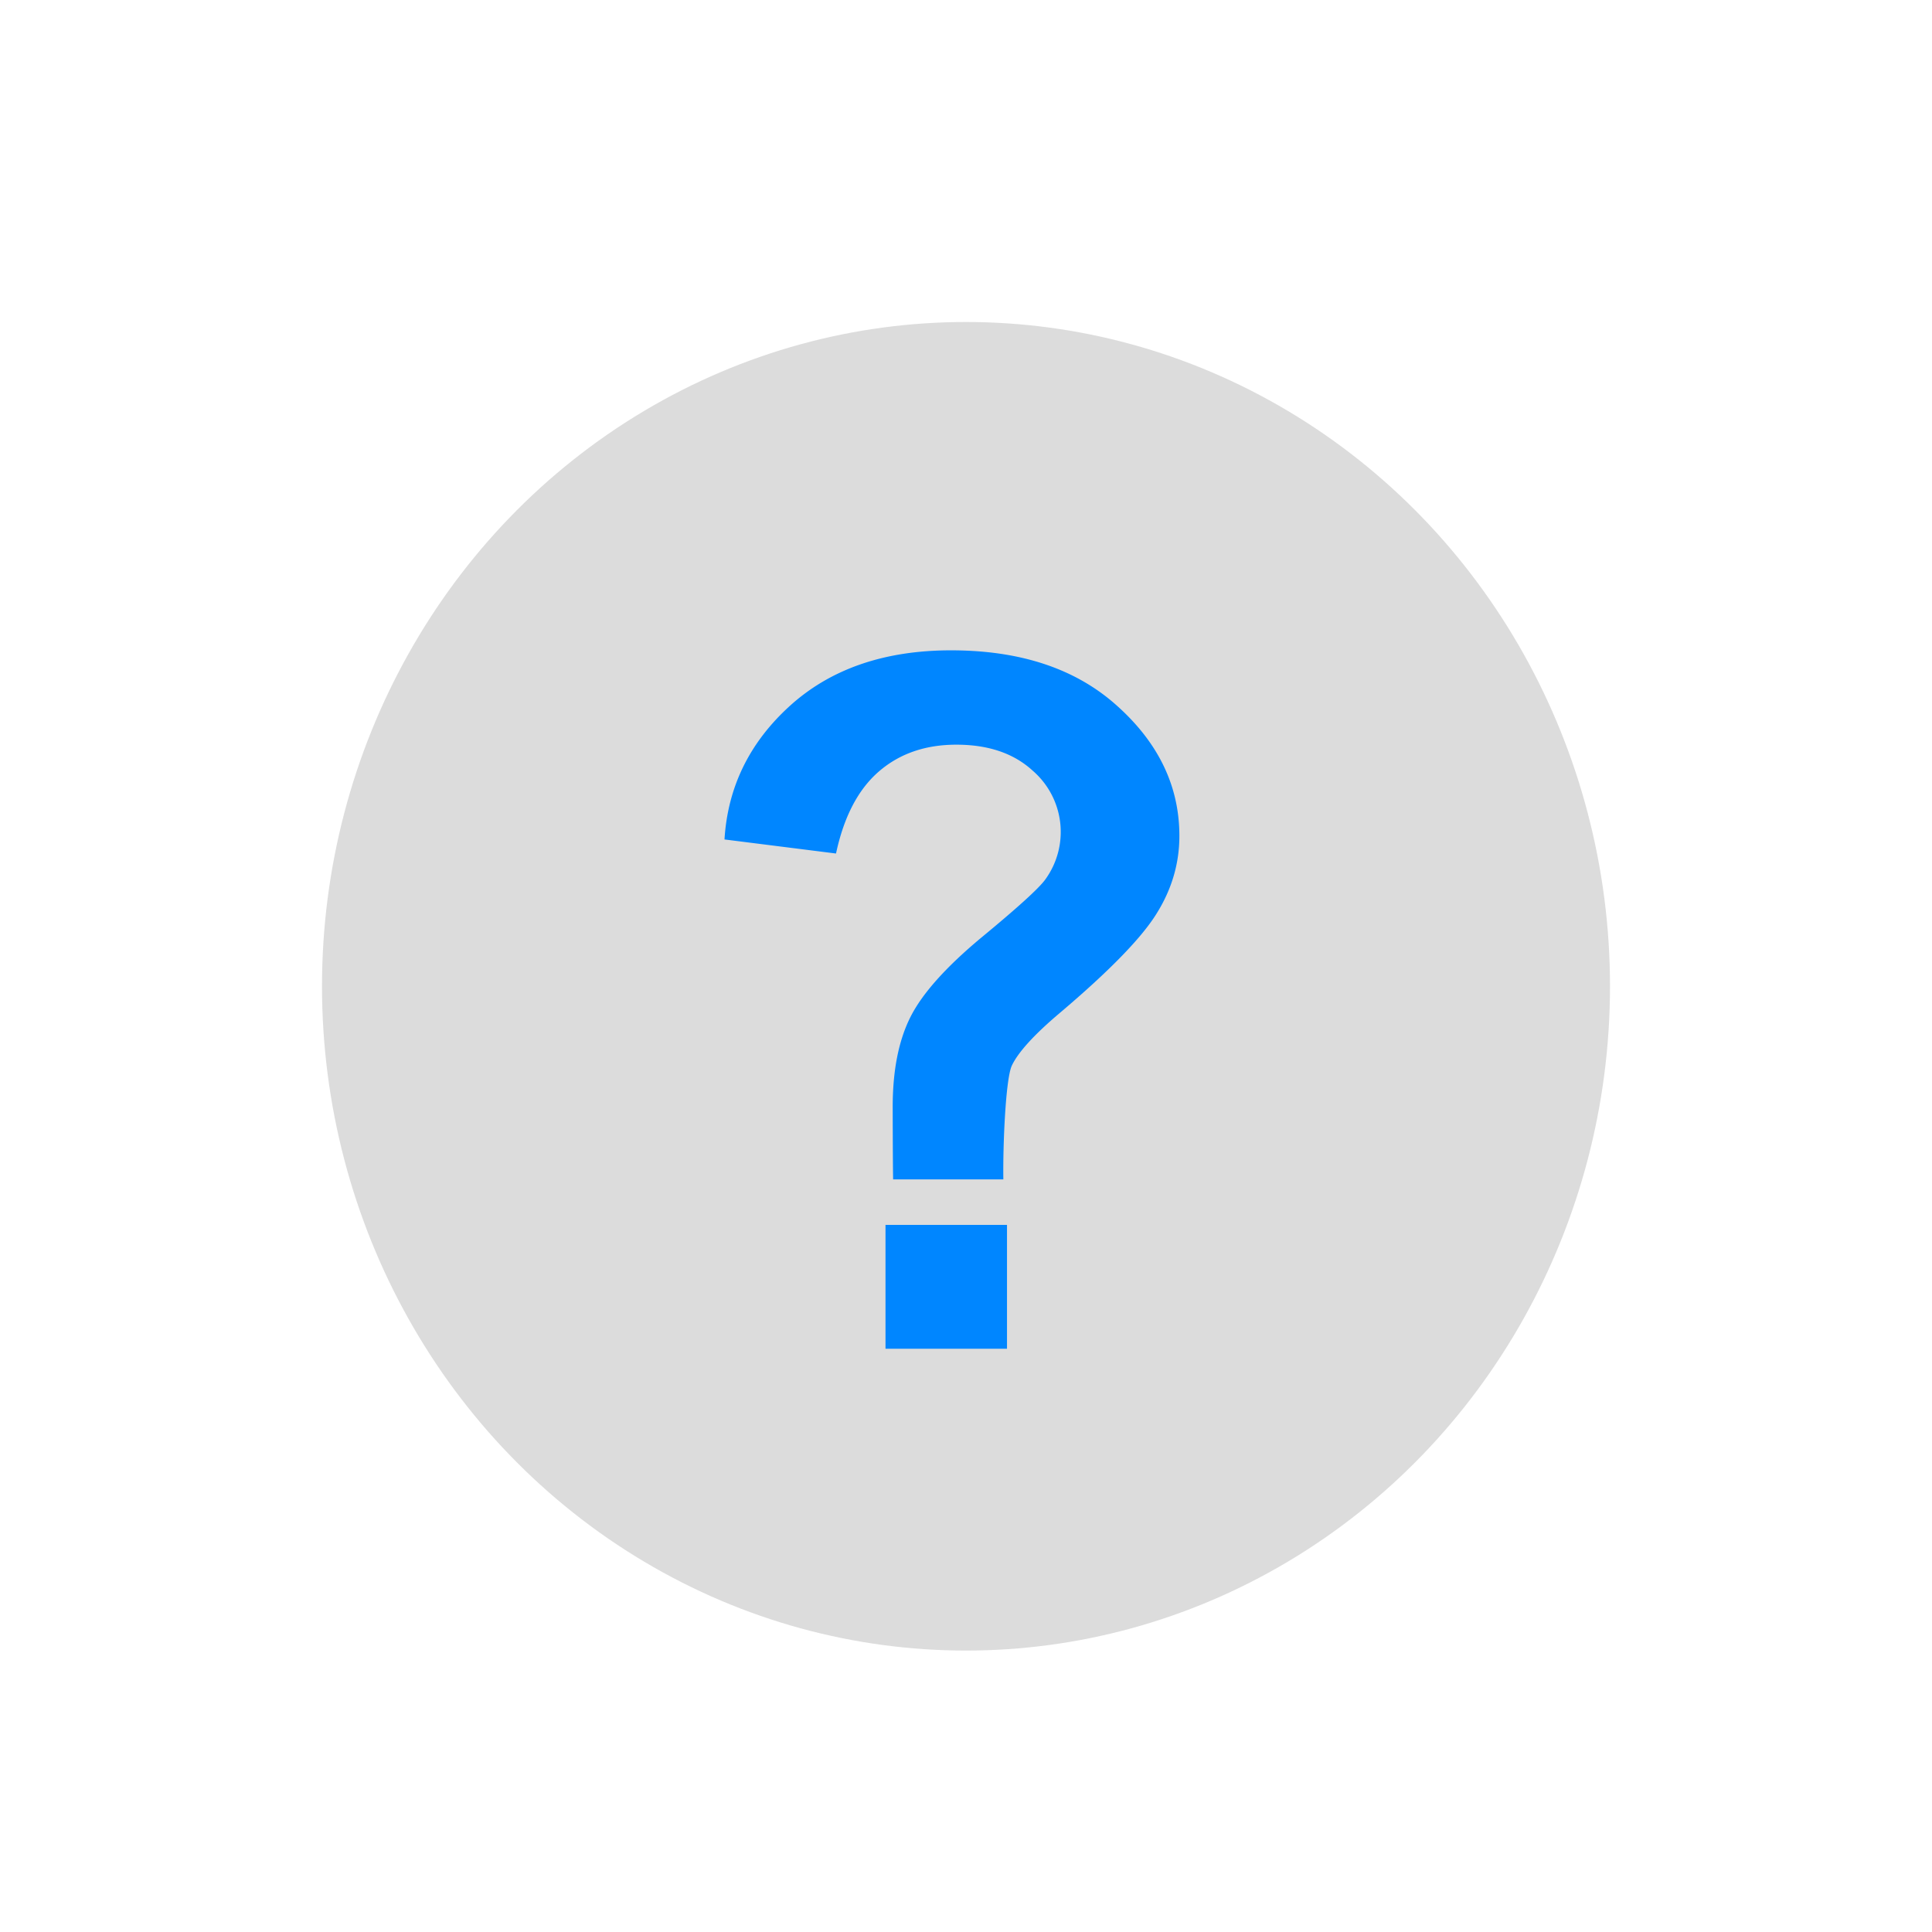
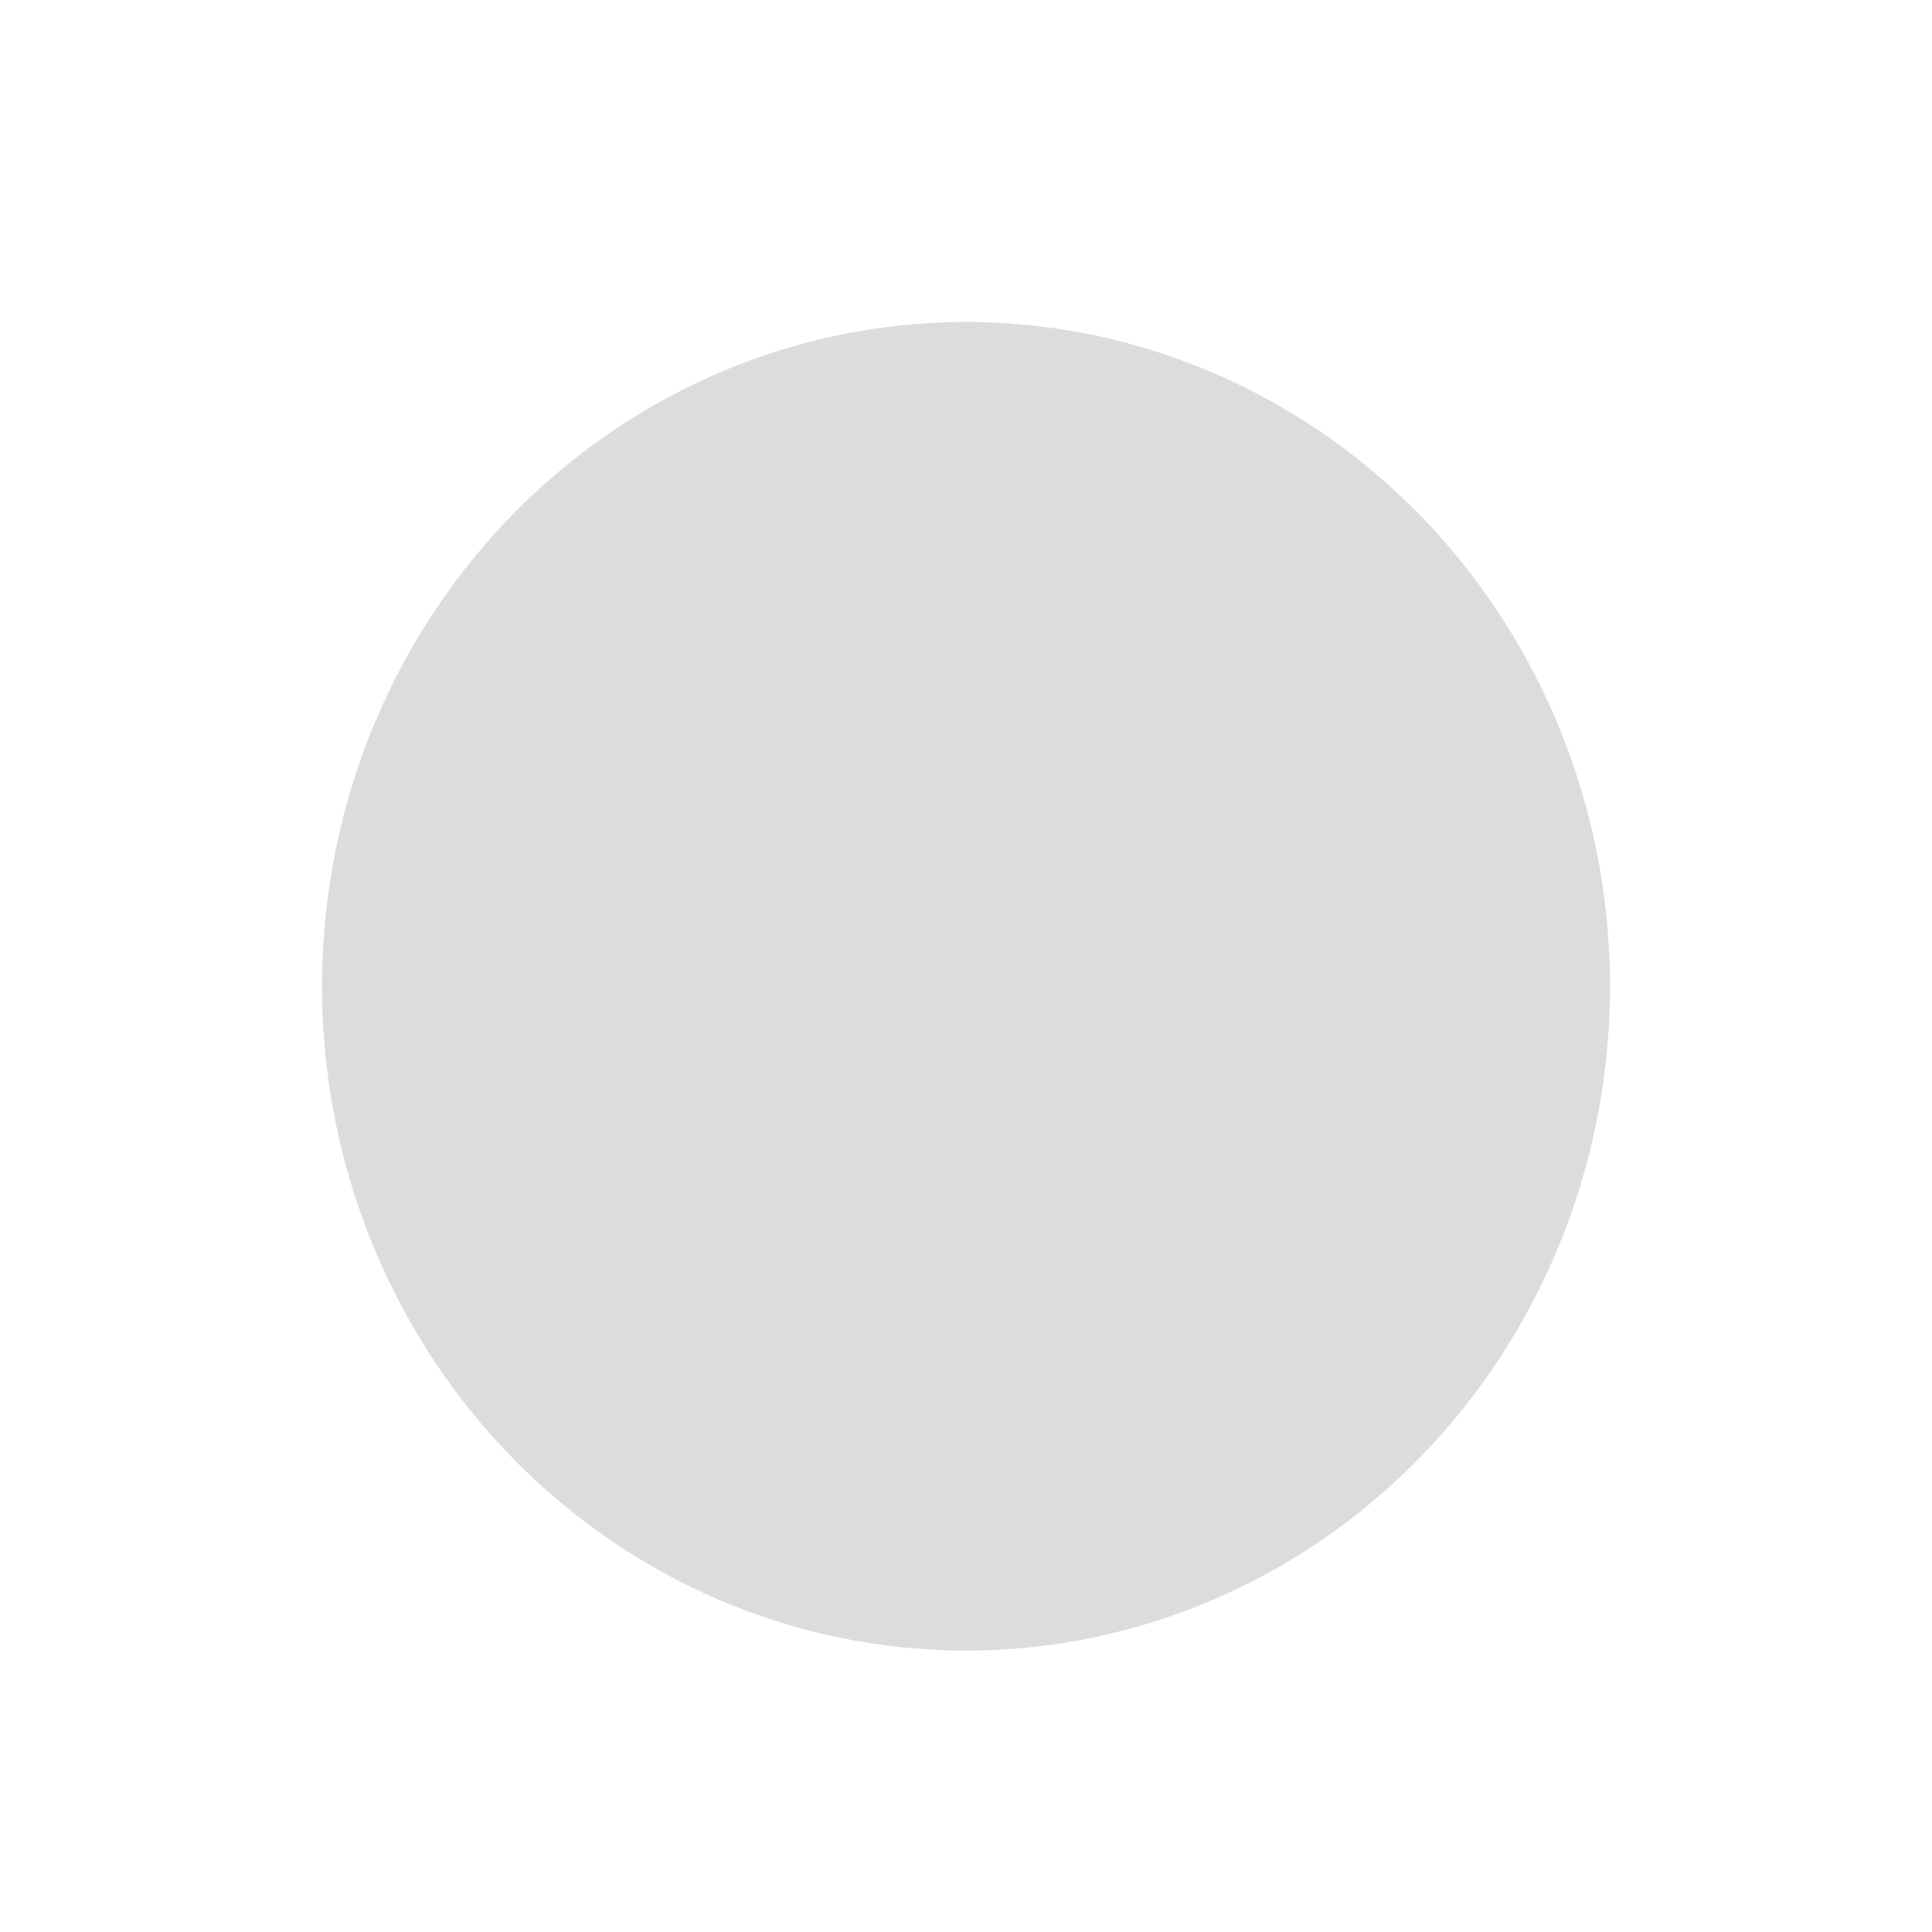
<svg xmlns="http://www.w3.org/2000/svg" width="18" height="18" viewBox="0 0 18 18">
  <g fill="none" fill-rule="evenodd">
    <g transform="translate(3 3)">
      <ellipse cx="6" cy="6.189" fill="#DCDCDC" rx="6" ry="6.189" />
-       <path fill="#0086FF" d="M6.348 7.988H5.321c-.003-.15-.004-.641-.004-.674 0-.34.055-.619.165-.838.11-.219.33-.465.66-.74.331-.273.529-.452.593-.537a.754.754 0 0 0-.115-1.02c-.176-.161-.413-.241-.71-.241-.288 0-.529.083-.722.25-.193.167-.326.422-.399.764L3.75 4.821c.03-.49.234-.906.614-1.249.38-.342.88-.513 1.497-.513.65 0 1.167.173 1.55.52.385.346.577.749.577 1.209 0 .255-.07.496-.212.723-.14.227-.442.537-.904.928-.24.203-.387.366-.445.489-.058.123-.084.742-.079 1.06zM5.25 9.566V8.412h1.132v1.154H5.25z" />
    </g>
  </g>
</svg>